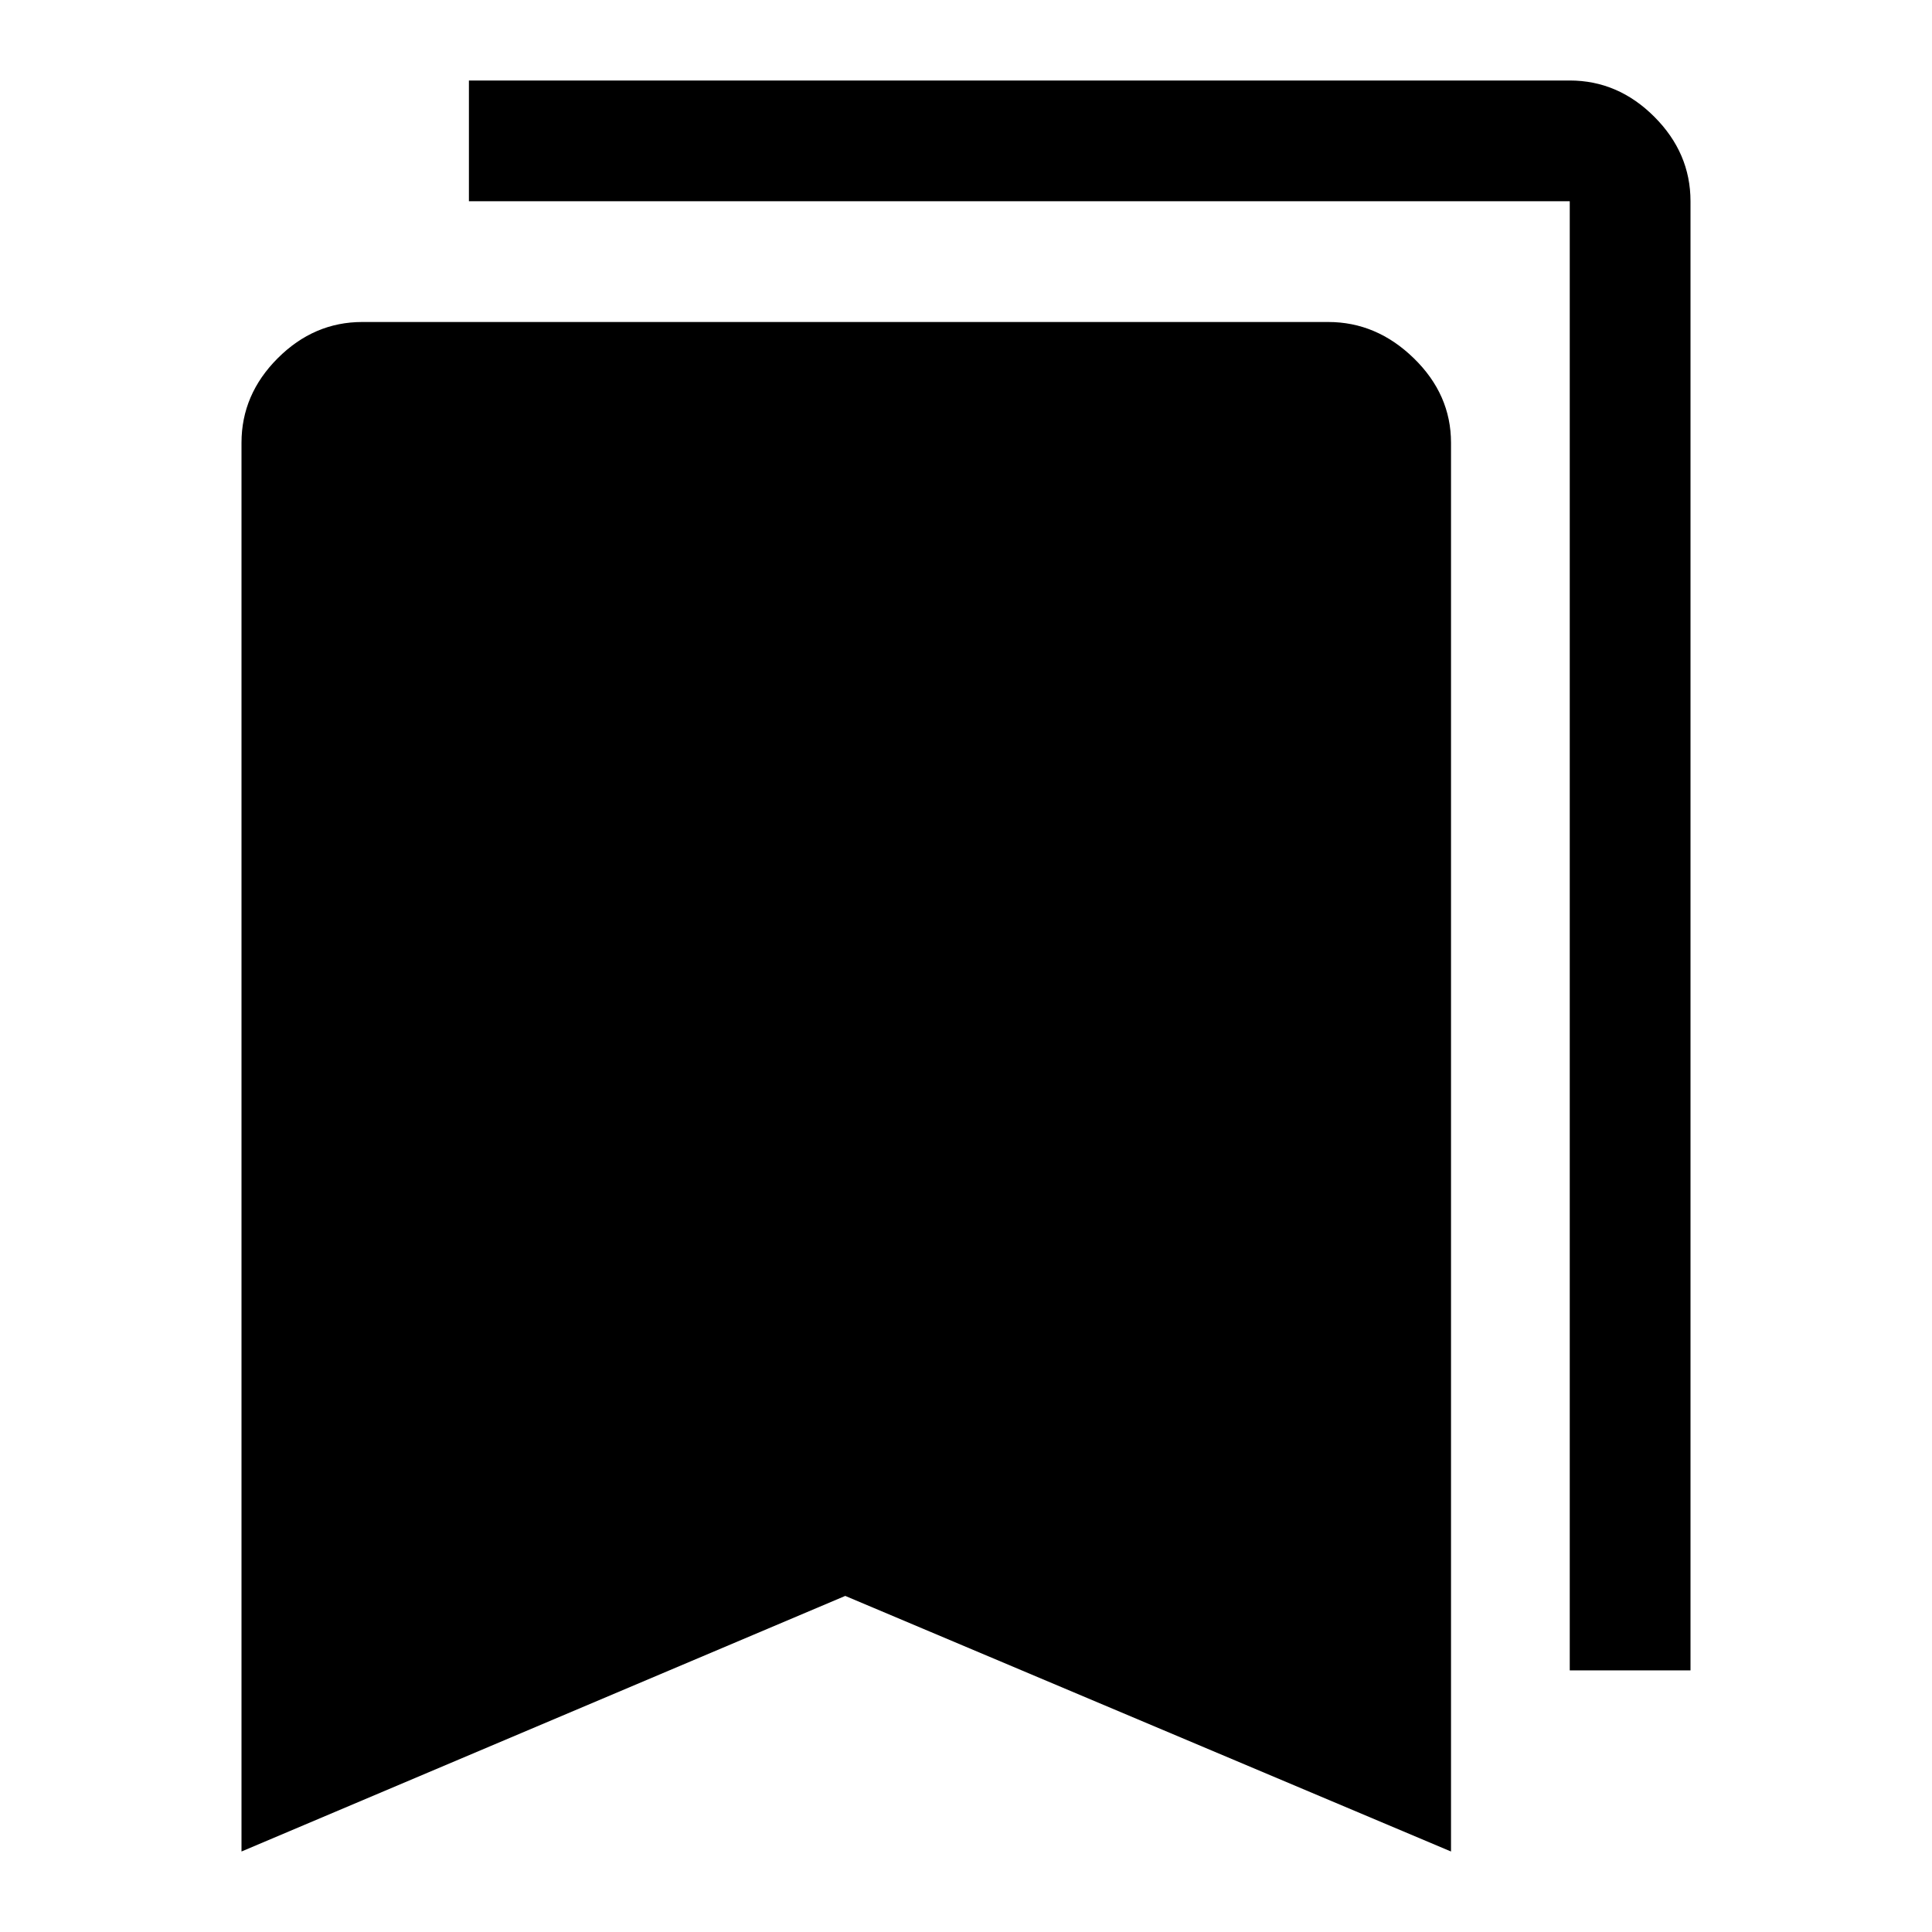
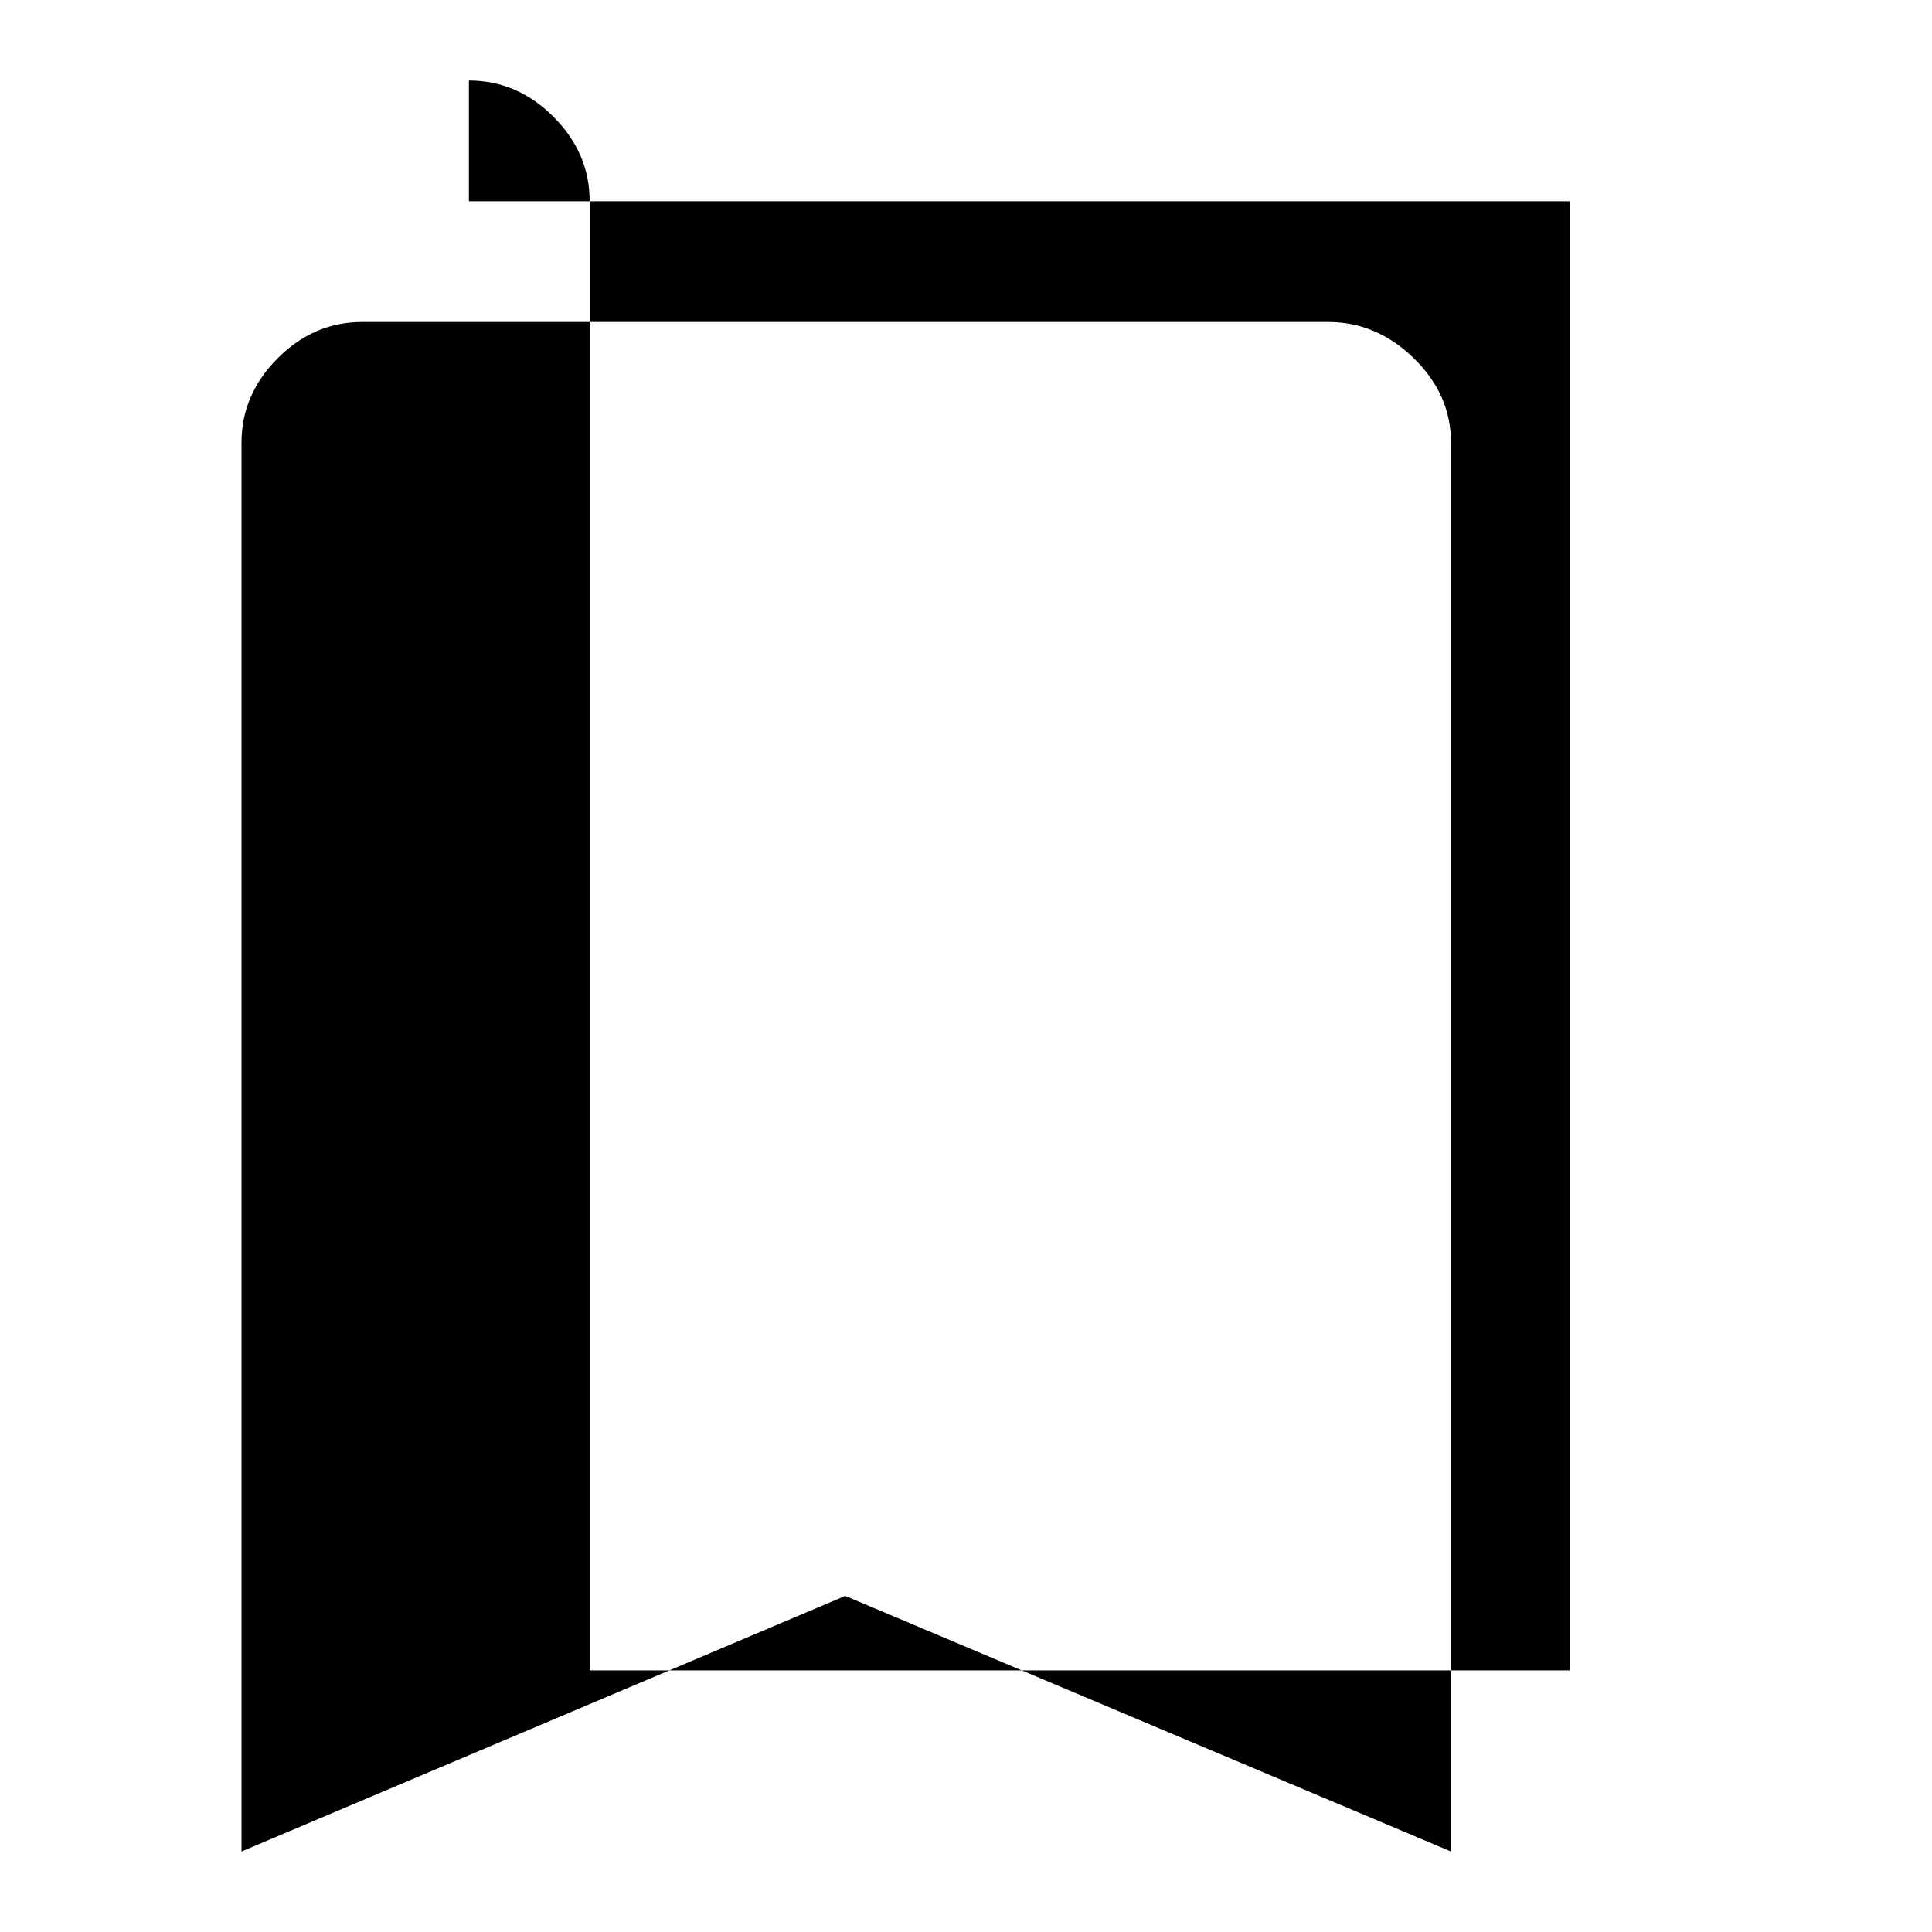
<svg xmlns="http://www.w3.org/2000/svg" width="48" height="48" viewBox="0 -960 960 960">
-   <path d="M120-40v-700q0-24 18-42t42-18h480q24 0 42.5 18t18.5 42v700L420-167 120-40Zm660-90v-730H233v-60h547q24 0 42 18t18 42v730h-60Z" />
+   <path d="M120-40v-700q0-24 18-42t42-18h480q24 0 42.5 18t18.5 42v700L420-167 120-40Zm660-90v-730H233v-60q24 0 42 18t18 42v730h-60Z" />
</svg>